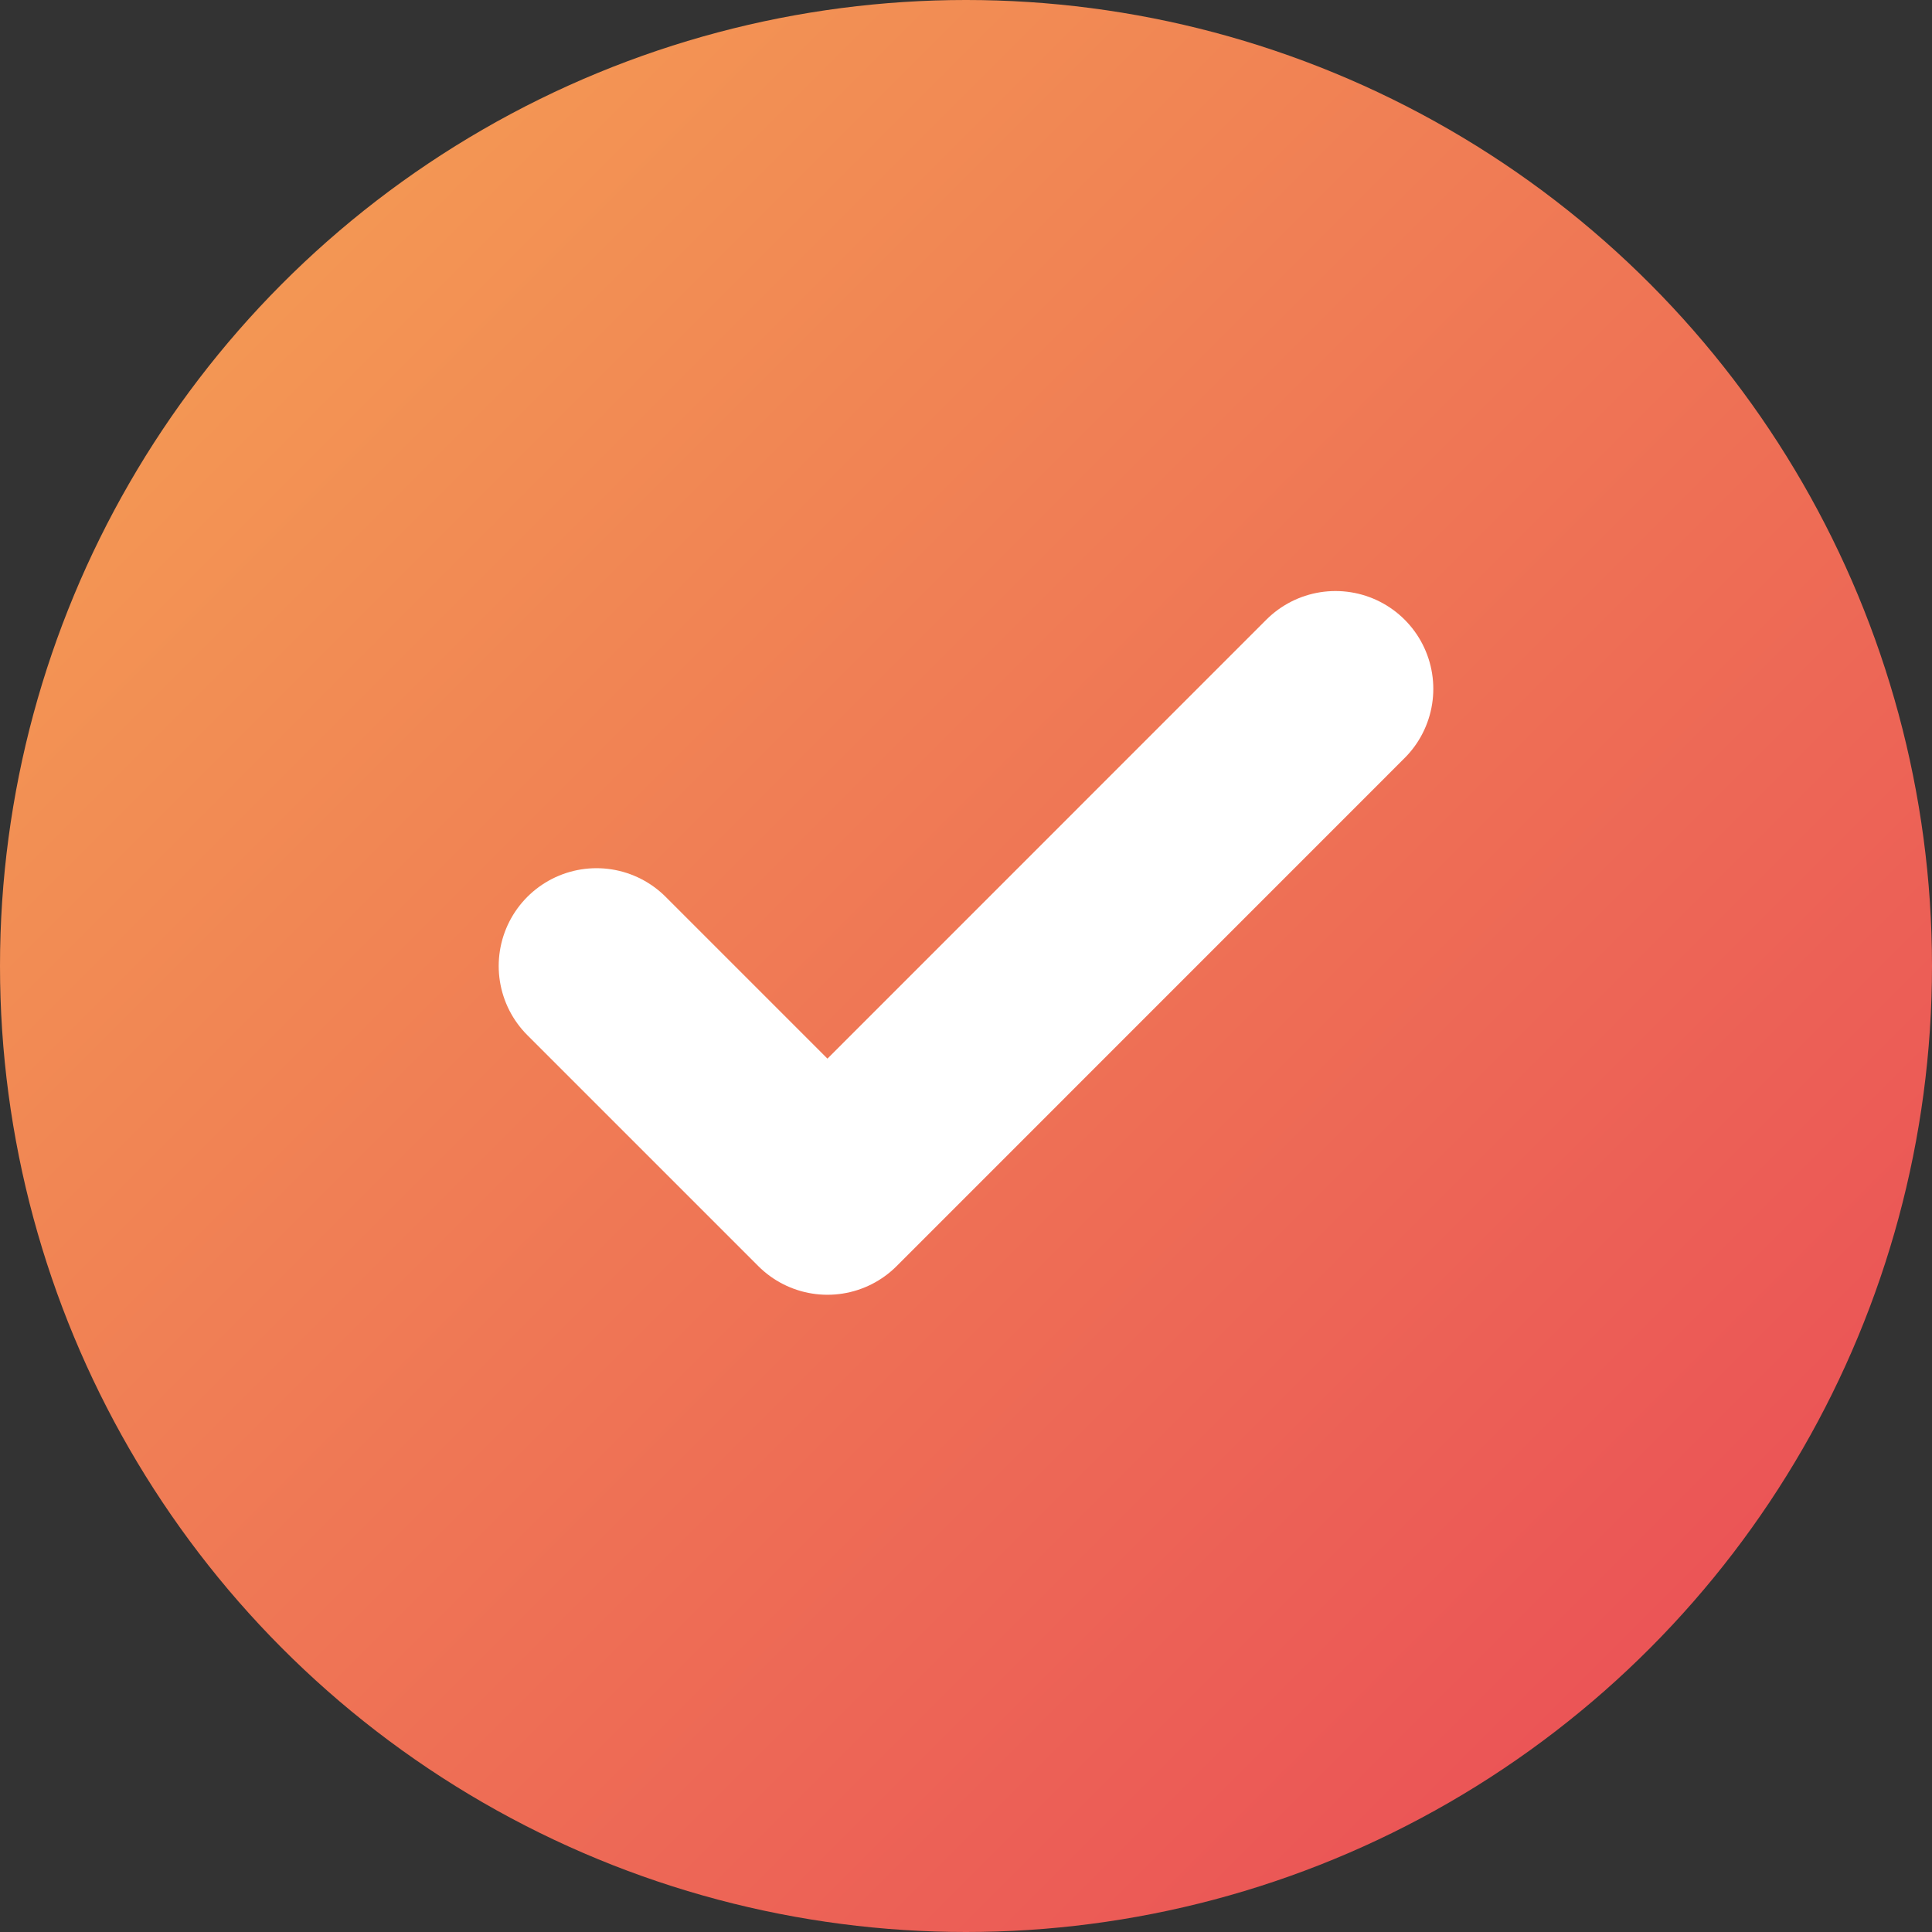
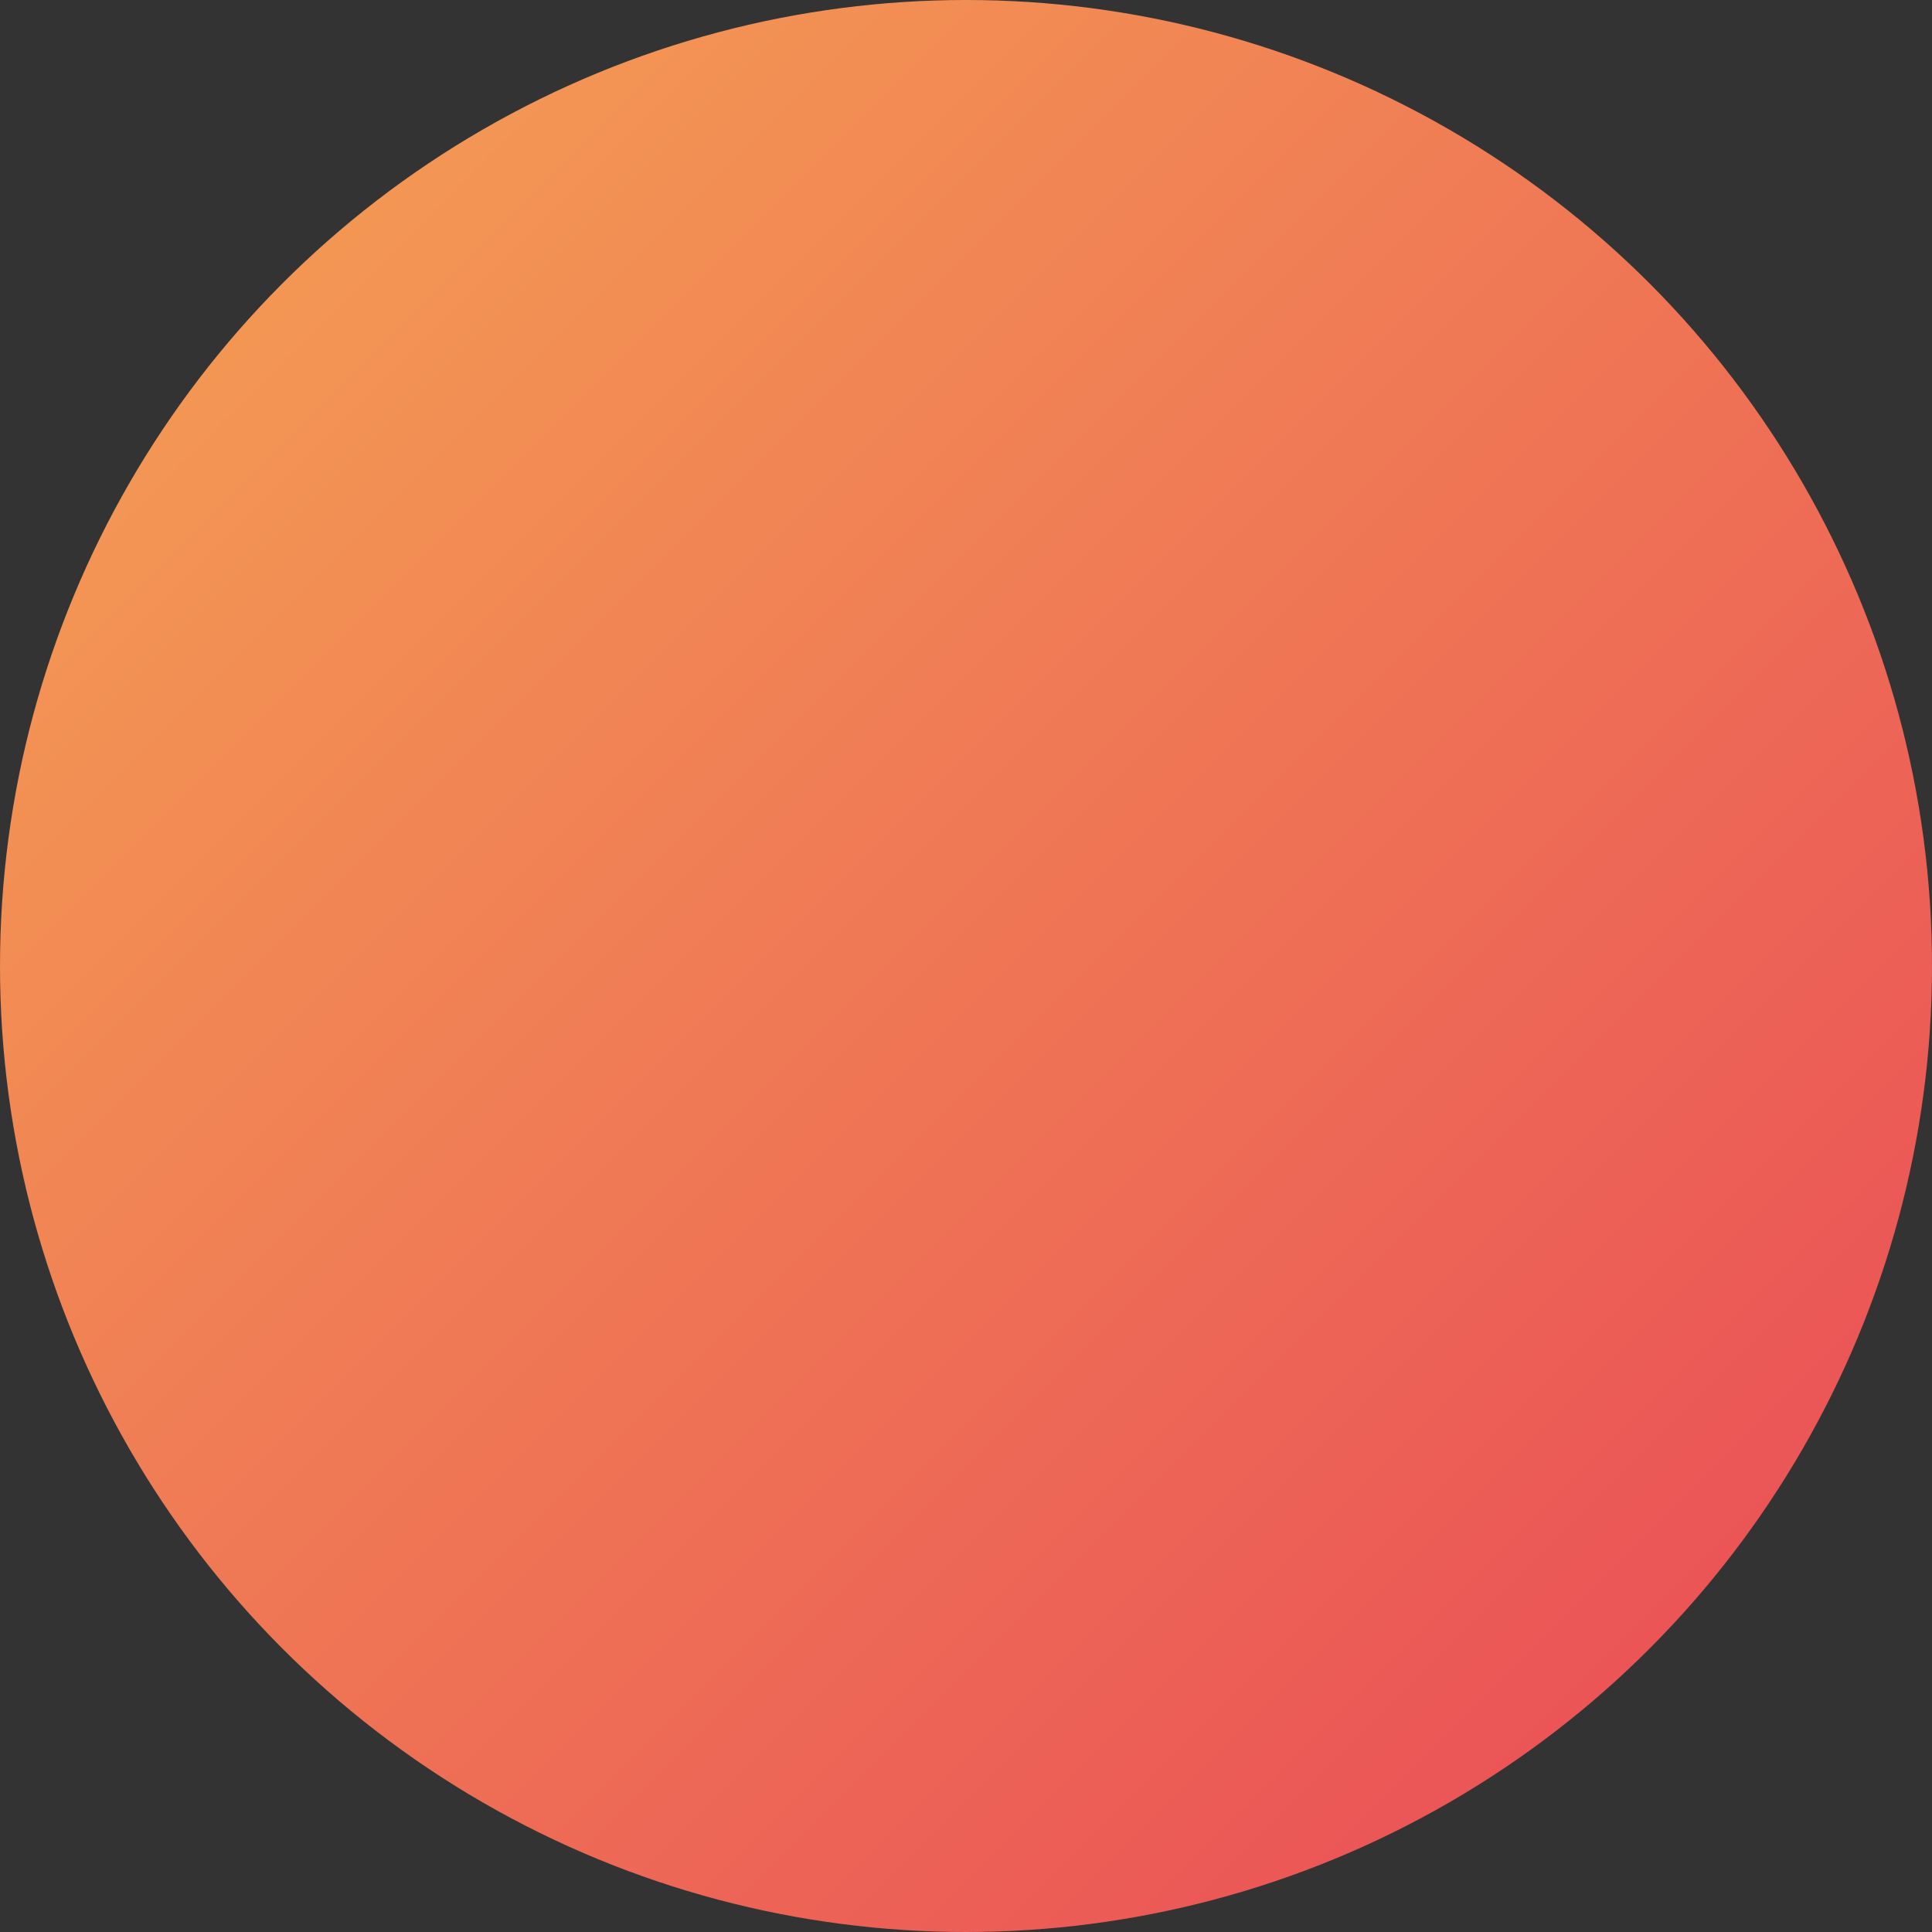
<svg xmlns="http://www.w3.org/2000/svg" width="24" height="24" viewBox="0 0 24 24" fill="none">
  <rect x="0" y="0" width="24" height="24" fill="#333333" stroke="none" />
  <circle cx="12" cy="12" r="12" fill="url(#paint0_linear_1023_2504)" />
-   <path d="M16.59 8.557L10.279 14.869L7.41 12" stroke="white" stroke-width="2.43" stroke-linecap="round" stroke-linejoin="round" />
  <defs>
    <linearGradient id="paint0_linear_1023_2504" x1="0" y1="0" x2="24" y2="24" gradientUnits="userSpaceOnUse">
      <stop stop-color="#F5A453" />
      <stop offset="1" stop-color="#E94757" />
    </linearGradient>
  </defs>
</svg>